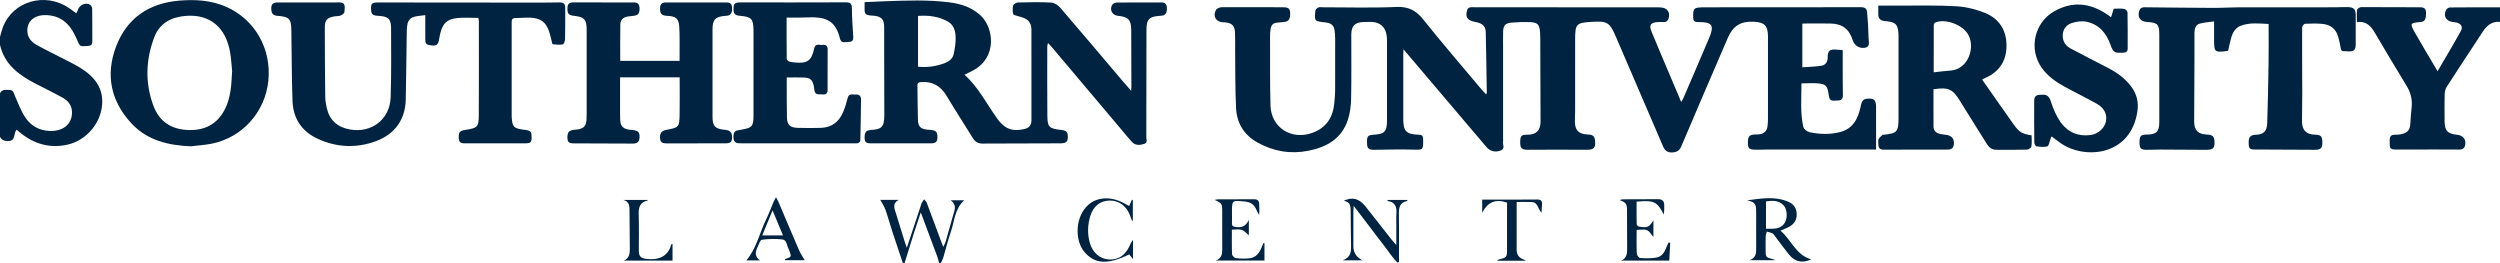
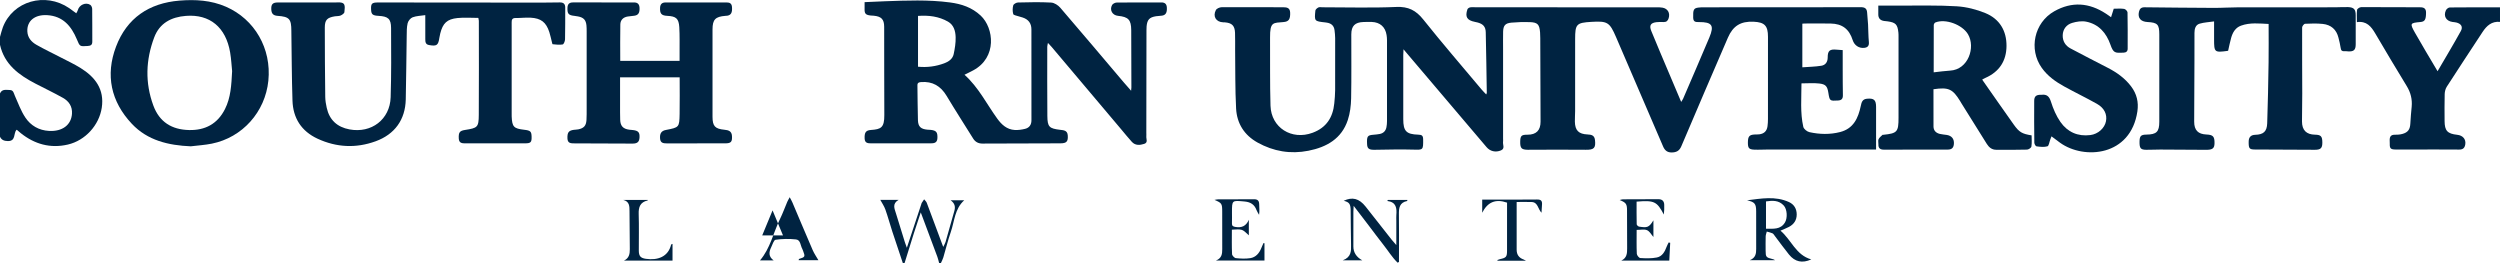
<svg xmlns="http://www.w3.org/2000/svg" id="b" viewBox="0 0 323.241 34.009">
  <defs>
    <style>.f{fill:#002341;}</style>
  </defs>
  <g id="c">
    <g id="d">
      <g id="e">
        <path class="f" d="M0,4.771c.121-.415.215-.84.368-1.242C1.654.14,5.833-1.064,8.947,1.051c.298.202.582.424.913.667.076-.148.167-.267.202-.402.178-.685,1.025-1.069,1.612-.687.14.091.243.345.245.526.02,1.407.006,2.815.014,4.223.002.414-.184.541-.592.568-1.044.067-1.011.077-1.405-.861-.717-1.708-1.792-3.003-3.831-3.126-1.6-.096-2.639.74-2.57,2.109.041.804.524,1.352,1.169,1.72,1.007.574,2.059,1.071,3.089,1.606.878.457,1.781.875,2.619,1.395,1.895,1.175,3.105,2.753,2.746,5.136-.34,2.262-2.137,4.244-4.386,4.765-2.269.526-4.3-.045-6.102-1.487-.163-.131-.318-.272-.478-.407-.012-.01-.037-.004-.069-.007-.394.456-.051,1.471-1.111,1.45C.549,18.23.201,18.111,0,17.677v-5.596c.264-.609.814-.446,1.28-.442.466.004.499.429.646.756.424.945.779,1.942,1.347,2.795.698,1.049,1.752,1.664,3.067,1.737,1.716.095,2.871-.765,2.967-2.219.063-.946-.399-1.624-1.174-2.058-1.159-.65-2.361-1.223-3.542-1.835C2.448,9.702.575,8.341,0,5.799,0,5.456,0,5.114,0,4.771Z" />
        <path class="f" d="M116.731,34.009c-.455-1.362-.918-2.721-1.363-4.087-.306-.939-.56-1.896-.891-2.826-.158-.446-.44-.848-.657-1.254h2.369c-.858.491-.537,1.128-.342,1.755.384,1.233.761,2.468,1.144,3.701.066.211.148.417.262.735.651-1.963,1.265-3.817,1.879-5.671.012-.036.011-.079.031-.109.105-.162.215-.321.323-.482.116.148.276.28.341.448.429,1.117.838,2.241,1.254,3.363.276.744.555,1.487.874,2.344.135-.281.249-.455.304-.646.383-1.332.749-2.668,1.133-4,.152-.526.086-.976-.476-1.383h1.752c-1.242,1.11-1.249,2.713-1.738,4.114-.375,1.074-.637,2.187-.963,3.279-.074.249-.206.481-.311.721h-.229c-.075-.269-.132-.545-.229-.806-.694-1.872-1.396-3.741-2.146-5.744-.323.973-.61,1.812-.879,2.657-.412,1.296-.81,2.595-1.215,3.893h-.229Z" />
        <path class="f" d="M192.163,12.214c.043-.126.074-.175.073-.224-.041-2.606-.073-5.212-.135-7.817-.017-.721-.337-1.061-1.027-1.259-.128-.037-.259-.062-.39-.088-1.01-.203-1.281-.648-.952-1.621.04-.117.233-.236.37-.257.261-.039.532-.005.799-.005,7.751,0,15.503,0,23.254.002.266,0,.538-.003.798.044.69.124,1.004.697.796,1.369-.106.34-.299.507-.664.493-.305-.012-.614-.021-.915.016-.758.091-.954.425-.667,1.134.385.951.784,1.897,1.183,2.842.88,2.083,1.763,4.163,2.684,6.335.114-.188.2-.298.254-.422,1.134-2.636,2.277-5.269,3.39-7.914.656-1.56.35-1.998-1.35-1.988-.425.002-.727-.008-.742-.571-.027-1.008.052-1.226.675-1.303.226-.028.456-.036.685-.036,6.759-.002,13.517.006,20.276-.016.555-.002.813.156.854.691.038.511.093,1.021.121,1.533.041.757.031,1.519.105,2.272.048.497-.152.718-.606.766-.68.071-1.274-.333-1.482-.99-.458-1.445-1.349-2.131-2.861-2.157-1.126-.02-2.253-.004-3.379-.003-.076,0-.151.011-.275.021v5.642c.809-.06,1.641-.071,2.454-.201.533-.086.826-.481.825-1.073-.002-.879.271-1.096,1.16-1.008.242.024.485.036.781.058,0,.85-.002,1.684,0,2.517.004,1.104.001,2.208.023,3.311.009.451-.162.661-.624.688-1.073.063-1.085.064-1.257-1.014-.129-.805-.327-1.084-1.149-1.182-.746-.089-1.511-.019-2.325-.019,0,1.92-.179,3.785.236,5.618.064.282.483.62.792.688,1.314.291,2.65.326,3.969-.013,1.737-.446,2.34-1.811,2.67-3.366.102-.48.203-.884.798-.941.9-.086,1.181.151,1.182,1.057.002,1.805,0,3.609,0,5.507-.262,0-.482,0-.702,0-4.391,0-8.782-.001-13.174.001-.629,0-1.26.046-1.887.018-.689-.032-.819-.214-.81-.953.01-.756.187-.966.853-1.005.209-.012.421.004.628-.024.615-.082.964-.416,1.052-1.025.046-.319.06-.645.061-.967.004-3.541.003-7.081.002-10.622,0-1.424-.436-1.879-1.855-1.944-1.662-.077-2.665.528-3.328,2.064-2.019,4.677-4.034,9.356-6.023,14.045-.253.597-.646.785-1.231.795-.572.009-.901-.256-1.125-.778-2.018-4.719-4.048-9.432-6.085-14.143-.836-1.933-1.107-2.087-3.2-1.964-1.919.113-2.087.292-2.087,2.221,0,3.103.001,6.205-.002,9.308,0,.456-.04.912-.032,1.368.02,1.141.486,1.609,1.641,1.66.494.022.891.1.96.724.115,1.032-.128,1.269-1.187,1.256-2.29-.028-4.58-.006-6.87-.004-.21,0-.42.008-.63.005-.812-.012-.994-.204-.983-1.03.011-.784.152-.922.944-.919,1.129.004,1.692-.562,1.687-1.688-.014-3.596-.024-7.191-.037-10.787,0-.247-.006-.495-.025-.741-.081-1.051-.314-1.31-1.359-1.343-.78-.025-1.565,0-2.342.069-.808.073-1.06.377-1.079,1.186-.017.742-.004,1.485-.004,2.227,0,3.864,0,7.728,0,11.592,0,.133.018.269-.003.399-.06.378.288.874-.266,1.112-.697.299-1.41.118-1.861-.413-3.439-4.053-6.881-8.103-10.321-12.154-.108-.127-.214-.256-.422-.505-.016.358-.032.555-.032.753-.002,2.76-.002,5.52,0,8.28,0,1.545.386,1.964,1.947,2.007.469.013.618.136.623.613.014,1.369.005,1.361-1.269,1.321-1.677-.052-3.358.003-5.038.022-.681.008-.912-.151-.94-.702-.054-1.048.037-1.182.833-1.245.266-.021.533-.047.795-.097.481-.092.778-.394.872-.868.052-.259.073-.529.074-.794.005-3.483.004-6.967,0-10.45,0-.227-.02-.457-.055-.682-.162-1.045-.845-1.653-1.907-1.691-.362-.013-.725-.004-1.088.008-1.092.034-1.564.508-1.566,1.596-.006,2.76.033,5.521-.022,8.28-.019.938-.138,1.913-.431,2.798-.8,2.415-2.73,3.502-5.091,3.97-2.32.46-4.518.083-6.578-1.061-1.72-.956-2.671-2.472-2.773-4.392-.132-2.506-.095-5.02-.126-7.531-.01-.761.02-1.523-.013-2.283-.039-.908-.405-1.258-1.306-1.333-.076-.006-.153-.004-.229-.007-.912-.03-1.375-.76-.941-1.581.108-.204.493-.369.752-.371,2.653-.018,5.307.004,7.96.007.489,0,.871.082.892.693.029.834-.167,1.158-.832,1.217-1.374.121-1.782-.048-1.767,2.017.021,2.931-.03,5.863.057,8.792.085,2.857,2.744,4.51,5.441,3.509,1.787-.663,2.627-1.983,2.806-3.801.056-.567.108-1.137.111-1.706.013-2.246.009-4.492.002-6.738-.001-.34-.039-.682-.081-1.021-.075-.596-.445-.898-1.023-.978-.057-.008-.113-.018-.17-.024-1.411-.154-1.422-.155-1.283-1.53.015-.152.23-.327.393-.408.138-.069.337-.019.508-.019,3.188,0,6.381.098,9.563-.042,1.558-.069,2.542.439,3.488,1.624,2.447,3.067,5.014,6.038,7.536,9.045.177.211.376.403.601.643Z" />
        <path class="f" d="M124.706,9.666c1.826,1.636,2.859,3.773,4.229,5.663.568.784,1.245,1.416,2.263,1.477.446.027.913-.04,1.349-.149.538-.134.815-.524.815-1.097-.004-3.919-.006-7.837-.004-11.756,0-.789-.381-1.289-1.118-1.536-.18-.06-.369-.097-.548-.161-.242-.086-.64-.14-.684-.29-.101-.349-.097-.767,0-1.119.048-.174.395-.37.612-.375,1.431-.035,2.865-.071,4.292.01.41.023.899.342,1.182.67,2.76,3.204,5.484,6.44,8.22,9.665.28.33.571.652.935,1.066.019-.215.036-.317.036-.419-.005-2.474-.003-4.949-.021-7.423-.01-1.336-.376-1.713-1.711-1.845-.724-.071-1.119-.748-.766-1.394.093-.17.391-.319.596-.322,1.928-.024,3.856-.013,5.785-.016.44,0,.672.197.701.643.043.651-.129.981-.599,1.061-.262.045-.533.038-.796.08-.858.137-1.143.446-1.223,1.309-.016.17-.016.342-.016.513-.007,4.416-.013,8.832-.019,13.248,0,.152.014.306,0,.457-.032.345.257.807-.28.979-.563.18-1.146.227-1.594-.266-.474-.521-.915-1.072-1.369-1.611-2.998-3.553-5.996-7.106-8.995-10.658-.128-.151-.269-.291-.482-.52-.046.249-.088.369-.088.489-.001,2.988-.015,5.977.012,8.965.013,1.407.248,1.616,1.654,1.782.453.054.938.066.984.716.057.792-.145,1.029-.951,1.032-3.36.011-6.719.021-10.079.031-.515.001-.92-.198-1.198-.644-1.147-1.841-2.322-3.665-3.437-5.525-.763-1.273-1.819-1.902-3.312-1.781-.279.023-.467.083-.46.429.029,1.501.017,3.002.066,4.502.027.833.376,1.141,1.21,1.22.152.014.306.011.457.029.718.084.884.313.851,1.068-.027.618-.43.675-.909.674-2.539-.004-5.079-.002-7.618-.002-.44,0-.86-.009-.884-.62-.031-.765.139-1.062.814-1.109,1.283-.09,1.744-.277,1.732-1.936-.027-3.806-.004-7.613-.019-11.42-.004-.964-.377-1.323-1.35-1.417-.133-.013-.267-.011-.4-.026-.668-.078-.807-.247-.782-.92.009-.245.001-.491.001-.808.899-.04,1.767-.084,2.636-.115,2.803-.099,5.607-.216,8.402.153,1.484.196,2.838.64,3.971,1.699,1.717,1.606,2.149,5.427-.983,7.093-.336.179-.679.343-1.109.559ZM118.694,8.626c1.198.113,2.317-.04,3.401-.444.58-.216,1.08-.569,1.213-1.188.153-.715.273-1.458.253-2.184-.022-.781-.227-1.577-.987-2.012-1.191-.682-2.495-.84-3.879-.741v6.569Z" />
        <path class="f" d="M61.849,2.315c-.919,0-1.817-.074-2.698.017-1.358.14-1.896.675-2.228,1.993-.046.184-.085.37-.113.557-.147.985-.342,1.119-1.346.94-.466-.083-.473-.434-.475-.782-.006-.986-.002-1.971-.002-3.085-.58.088-1.141.096-1.635.28-.28.104-.573.468-.646.768-.128.526-.112,1.092-.121,1.642-.045,2.739-.06,5.478-.122,8.217-.059,2.618-1.43,4.511-3.902,5.407-2.543.922-5.06.796-7.507-.339-2.081-.966-3.165-2.655-3.237-4.918-.096-2.985-.102-5.972-.146-8.959,0-.019,0-.038,0-.057-.004-1.547-.253-1.84-1.786-1.948-.556-.039-.779-.293-.808-.814-.036-.67.171-.914.837-.915,2.348-.003,4.696-.001,7.045-.001.191,0,.383.01.573-.005,1.18-.091,1.082.405.997,1.253-.017.167-.3.359-.5.443-.22.091-.488.059-.732.1-1.005.166-1.302.463-1.302,1.463,0,2.986.023,5.972.058,8.958.006.471.089.948.191,1.409.352,1.586,1.368,2.498,2.952,2.793,2.829.527,5.221-1.287,5.313-4.154.096-2.985.069-5.975.055-8.962-.006-1.184-.383-1.498-1.623-1.566-.749-.041-.928-.185-.959-.769-.044-.827.084-.963.92-.962,6.564.006,13.128.013,19.692.017,1.26,0,2.52,0,3.779-.023.485-.009.71.194.708.67-.005,1.37.008,2.741-.024,4.11-.005.231-.165.628-.307.654-.417.075-.861.01-1.292-.028-.044-.004-.077-.194-.105-.3-.11-.423-.193-.854-.328-1.268-.414-1.274-1.073-1.795-2.425-1.865-.645-.033-1.295.05-1.943.044-.427-.004-.512.222-.502.572.008.266.001.533.001.799,0,3.616,0,7.233,0,10.849,0,.171-.005.343.002.514.058,1.337.266,1.558,1.606,1.712.821.094.951.214.969.893.019.727-.106.862-.854.864-2.558.004-5.116.001-7.675.002-.442,0-.856-.012-.887-.619-.041-.785.104-1.005.797-1.112,1.638-.253,1.778-.348,1.79-1.96.03-4.054.009-8.108.007-12.163,0-.074-.024-.148-.062-.366Z" />
        <path class="f" d="M288.087,6.547c-.037.018-.054.031-.072.033-1.686.23-1.742.182-1.742-1.491v-2.321c-.658.096-1.28.122-1.861.29-.55.159-.673.683-.675,1.205-.006,1.218.001,2.436-.003,3.654-.01,2.606-.031,5.212-.034,7.819-.001,1.099.507,1.612,1.588,1.655.848.034,1.055.258,1.042,1.127-.01.67-.26.859-1.118.853-1.965-.013-3.931-.029-5.896-.035-.61-.002-1.22.04-1.83.031-.713-.011-.861-.204-.853-1.026.007-.755.171-.928.885-.938,1.32-.018,1.671-.361,1.672-1.661.003-3.768.001-7.536,0-11.304,0-1.279-.234-1.523-1.519-1.59-.89-.047-1.292-.527-1.111-1.323.086-.381.288-.589.713-.584,2.994.034,5.989.065,8.983.078,1.028.004,2.056-.069,3.085-.071,4.199-.009,8.398-.002,12.597-.005.553,0,1.107-.048,1.658-.027.773.03.995.305.99,1.081-.009,1.234-.008,2.468,0,3.703.005.753-.242.993-1,.941-.152-.011-.306-.033-.456-.02-.305.027-.44-.084-.484-.401-.063-.45-.181-.893-.288-1.336-.26-1.069-.962-1.681-2.038-1.792-.754-.077-1.523-.057-2.281-.018-.14.007-.38.307-.381.473-.012,2.854.011,5.708.015,8.561.002,1.198-.034,2.397-.033,3.595,0,1.128.562,1.689,1.677,1.709.767.014.948.205.954,1.006.005.721-.204.949-.964.948-2.595-.002-5.19-.018-7.785-.037-.643-.005-.76-.138-.776-.78-.002-.076,0-.152,0-.228q-.002-.868.847-.893c1.058-.031,1.511-.412,1.548-1.489.09-2.621.139-5.244.179-7.866.025-1.635.005-3.271.005-4.978-1.182-.05-2.394-.21-3.573.221-.731.267-1.077.883-1.274,1.584-.154.546-.26,1.106-.385,1.646Z" />
        <path class="f" d="M87.877,9.995h-7.705c0,1.524,0,3.022,0,4.52,0,.323.008.647.016.97.02.793.37,1.179,1.164,1.283.17.022.342.03.512.051.669.082.862.311.823.969-.034.561-.284.78-.906.778-2.5-.009-5-.022-7.5-.029-.464-.001-.892.001-.914-.645-.026-.753.15-1.016.83-1.106.189-.025.383-.023.569-.06.724-.146,1.016-.465,1.063-1.203.031-.493.023-.989.024-1.484.002-3.311.001-6.623,0-9.934,0-.266,0-.534-.025-.798-.067-.725-.367-1.045-1.089-1.182-.15-.028-.3-.055-.452-.071-.785-.081-.946-.273-.917-1.048.017-.468.232-.693.709-.692,2.634.005,5.268.004,7.902.001.48,0,.688.246.709.703.03.639-.159.94-.662,1.013-.283.041-.569.059-.851.101-.591.087-.959.449-.971,1.025-.033,1.555-.011,3.11-.011,4.711h7.672c0-.361.002-.732,0-1.104-.007-1.084.027-2.171-.038-3.252-.067-1.119-.422-1.409-1.545-1.462-.756-.035-.973-.279-.941-1.03.019-.46.23-.703.707-.703,2.634.002,5.268.003,7.903-.001.404,0,.652.138.688.577.057.703-.101,1.038-.577,1.133-.093.019-.19.016-.285.024-1.285.104-1.651.474-1.654,1.751-.009,3.768-.008,7.536,0,11.305.003,1.21.327,1.55,1.534,1.669.512.05.942.161.981.8.047.762-.113.959-.882.96-2.52.003-5.039-.001-7.559.003-.438,0-.805-.055-.854-.604-.06-.67.161-1.018.751-1.131,1.716-.329,1.741-.333,1.775-2.077.03-1.556.006-3.114.006-4.73Z" />
        <path class="f" d="M249.99,11.54c0,1.629-.007,3.224.004,4.818.004.531.328.838.823.957.295.07.603.086.904.134.64.103.963.53.911,1.16-.042.506-.274.733-.807.731-2.748-.009-5.496.004-8.244.01-.455.001-.733-.17-.707-.674.012-.228-.07-.487.016-.677.1-.221.333-.383.514-.565.019-.02.074-.003.112-.007,1.791-.185,1.957-.371,1.957-2.201,0-3.482,0-6.964,0-10.447,0-.19.003-.381-.017-.57-.111-1.054-.351-1.3-1.401-1.449-.151-.021-.304-.027-.455-.049-.486-.073-.747-.345-.743-.847.002-.339,0-.678,0-1.143,1.028,0,1.993-.005,2.958.001,2.401.015,4.809-.058,7.202.093,1.251.079,2.538.406,3.699.885,1.823.753,2.733,2.28,2.718,4.247-.015,1.923-.925,3.33-2.722,4.121-.187.082-.361.192-.425.227,1.371,1.955,2.714,3.888,4.077,5.805.709.997,1.074,1.202,2.314,1.405,0,.473.05.969-.027,1.444-.026.164-.364.391-.565.396-1.334.037-2.669.03-4.003.02-.545-.004-.92-.314-1.198-.76-1.088-1.743-2.178-3.485-3.267-5.227-.05-.081-.095-.165-.145-.246-.999-1.638-1.517-1.879-3.482-1.594ZM250.019,9.353c.763-.082,1.439-.186,2.118-.222,2.357-.125,3.316-3.021,2.317-4.702-.74-1.245-2.909-2.052-4.222-1.522-.1.04-.203.22-.204.336-.012,2.009-.009,4.018-.009,6.11Z" />
        <path class="f" d="M24.67,18.918c-2.884-.123-5.586-.747-7.621-2.908-2.706-2.874-3.441-6.296-2.046-9.98C16.404,2.332,19.268.401,23.202.08c2.051-.167,4.079-.051,6.007.787,3.727,1.62,5.91,5.422,5.488,9.572-.411,4.042-3.353,7.337-7.31,8.134-.892.18-1.811.233-2.717.344ZM30.012,9.187c-.069-.667-.111-1.544-.256-2.404-.552-3.259-2.626-4.971-5.716-4.73-1.888.147-3.402.926-4.1,2.78-1.096,2.911-1.202,5.856-.114,8.81.79,2.144,2.388,3.117,4.609,3.171,2.097.051,3.684-.793,4.65-2.702.754-1.489.832-3.103.928-4.925Z" />
-         <path class="f" d="M101.707,2.277c0,1.813-.005,3.579.013,5.344.001.113.166.279.29.323.23.082.484.105.73.13,1.64.17,2.185-.203,2.533-1.81.159-.732.705-.399,1.101-.457.381-.056.636.123.637.538.003,1.768.003,3.537-.007,5.305-.002.391-.219.617-.623.556-.408-.061-.98.176-1.079-.527-.026-.188-.043-.378-.083-.563-.177-.81-.447-1.057-1.287-1.092-.703-.029-1.408-.006-2.21-.006,0,.276-.001.57,0,.863.007,1.427-.007,2.854.028,4.28.024.984.384,1.337,1.367,1.367,1.008.031,2.018.037,3.026.003,1.381-.047,2.332-.768,2.861-2.016.251-.592.439-1.216.595-1.84.165-.662.683-.412,1.068-.45.396-.038.665.186.66.61-.019,1.788-.045,3.575-.091,5.362-.003.109-.178.267-.303.307-.174.056-.377.026-.568.026-4.467,0-8.934,0-13.402,0-.495,0-.991.018-1.484-.012-.505-.031-.659-.369-.65-.832.008-.444.108-.797.635-.846.094-.009.186-.04.281-.055,1.522-.242,1.679-.417,1.681-1.941.004-3.616.001-7.233.001-10.849,0-.038,0-.076,0-.114-.022-1.434-.272-1.712-1.725-1.833-.493-.041-.847-.151-.857-.747-.015-.851.106-.989.973-.989,4.505.002,9.011.01,13.516-.01.571-.003.807.126.812.746.01,1.235.097,2.47.176,3.703.03.466-.14.667-.612.665-.45-.002-.948.255-1.123-.482-.448-1.879-1.434-2.653-3.36-2.694-.572-.012-1.145.026-1.717.032-.571.006-1.141.001-1.803.001Z" />
        <path class="f" d="M272.954,2.223c.119-.376.224-.71.346-1.096.44,0,.9-.044,1.345.022.171.025.433.296.436.459.033,1.56.021,3.121.019,4.682,0,.353-.192.505-.54.52-1.101.047-1.303.062-1.692-1.044-.527-1.499-1.498-2.634-3.121-2.963-.581-.118-1.255-.013-1.835.162-.719.217-1.182.792-1.21,1.575-.028.764.337,1.367,1.015,1.727,1.598.848,3.208,1.675,4.817,2.503,1.167.6,2.212,1.346,3.012,2.402.73.962.986,2.039.811,3.226-.857,5.82-6.893,6.283-9.985,4.067-.367-.263-.725-.539-1.121-.835-.067.172-.113.291-.159.411-.118.307-.175.821-.368.878-.435.129-.941.063-1.409.004-.117-.015-.282-.304-.284-.469-.023-1.807-.03-3.615-.016-5.422.004-.572.256-.774.83-.778.038,0,.077.005.114.001.689-.081,1.005.204,1.222.894.288.913.68,1.835,1.225,2.616.911,1.308,2.251,1.907,3.871,1.698,1.014-.131,1.844-.9,2.017-1.777.176-.892-.203-1.718-1.177-2.266-1.393-.784-2.838-1.476-4.237-2.249-1.106-.611-2.132-1.339-2.881-2.389-1.727-2.42-.986-5.852,1.603-7.319,2.286-1.296,4.52-1.119,6.69.303.205.134.403.28.661.459Z" />
        <path class="f" d="M304.737,2.863c0-.568-.039-1.083.025-1.585.018-.142.333-.351.512-.352,2.557-.012,5.114.009,7.672.017.483.002.739.178.733.71-.01.872-.149,1.142-.719,1.193-1.347.119-1.396.17-.721,1.369.911,1.618,1.878,3.205,2.931,4.993,1.064-1.827,2.071-3.496,3.011-5.202.3-.545.026-.949-.587-1.096-.166-.04-.338-.049-.508-.074-.81-.118-1.184-.758-.838-1.505.078-.168.327-.365.5-.367,2.153-.025,4.307-.016,6.493-.016v1.878c-1.073-.094-1.725.504-2.252,1.307-1.545,2.355-3.098,4.704-4.624,7.071-.174.27-.267.636-.276.96-.033,1.16-.016,2.321-.012,3.482.005,1.259.366,1.649,1.637,1.784.724.077,1.137.571,1.04,1.222-.07.465-.285.693-.795.688-1.985-.019-3.97-.008-5.955-.007-.764,0-1.527.006-2.291-.002-.613-.007-.742-.15-.724-.745.004-.151-.009-.302-.012-.453-.007-.45.155-.722.667-.711.32.007.653-.018.96-.1.745-.199,1.009-.595,1.046-1.361.034-.721.104-1.44.171-2.159.089-.961-.127-1.833-.635-2.665-1.377-2.257-2.736-4.526-4.072-6.808-.532-.909-1.129-1.646-2.378-1.465Z" />
        <path class="f" d="M225.886,25.896c1.824-.22,3.652-.579,5.424.23.658.3.998.871.999,1.604,0,.735-.36,1.269-1.001,1.606-.333.175-.69.306-1.101.486,1.411,1.19,1.985,3.159,3.985,3.719-1.164.526-2.108.323-2.883-.631-.635-.783-1.223-1.604-1.834-2.407-.092-.12-.176-.276-.301-.335-.23-.108-.489-.155-.736-.228-.05.207-.135.412-.142.62-.019.608-.008,1.217-.007,1.825.001.841.055.907.891,1.113.108.027.216.055.321.141h-3.252c.758-.311.821-.861.819-1.45-.005-1.616,0-3.232-.003-4.848-.002-1.012-.181-1.215-1.18-1.445ZM228.337,29.571c.933-.006,1.886.149,2.458-.819.346-.584.276-1.691-.15-2.164-.639-.71-1.461-.673-2.308-.546v3.53Z" />
        <path class="f" d="M176.137,33.659h-2.521c1.108-.421,1.089-1.206,1.069-2.024-.038-1.483-.025-2.968-.051-4.451-.014-.831-.198-1.057-.901-1.221,1.122-.531,1.993-.311,2.834.746,1.138,1.431,2.26,2.874,3.392,4.31.149.189.315.365.579.669v-3.142c0-.247-.016-.496.003-.742.069-.876.009-1.67-1.176-1.82l.09-.134h2.523c-.027.08-.033.138-.05.141-.977.2-1.069.9-1.055,1.729.031,1.846.01,3.692.01,5.538v.61c-.058.032-.117.065-.175.097-.715-.691-1.234-1.555-1.85-2.33-.64-.805-1.247-1.636-1.87-2.453-.619-.813-1.242-1.623-1.964-2.568-.018.346-.037.541-.037.737-.002,1.503-.001,3.007-.001,4.51q0,1.168,1.154,1.799Z" />
        <path class="f" d="M163.492,31.448v2.235h-6.271c.748-.294.814-.856.81-1.467-.009-1.617,0-3.234-.004-4.85-.002-1.049-.051-1.115-.993-1.52.168-.026.335-.074.503-.075,1.526-.006,3.053.009,4.579-.01.493-.006.688.186.693.668.004.432.065.864-.015,1.346-.111-.202-.25-.393-.329-.607-.269-.726-.77-1.044-1.552-1.115-1.626-.147-1.623-.182-1.623,1.399,0,.476.013.951-.003,1.426-.011.314.124.409.427.463.834.151,1.409-.111,1.756-.922v2.009c-.287-.234-.557-.586-.907-.703-.372-.125-.819-.028-1.286-.028,0,1.086-.025,2.125.023,3.162.009.188.303.497.49.517.618.065,1.26.098,1.87.002.706-.111,1.149-.628,1.414-1.286.09-.224.192-.443.288-.664.044.007.088.015.132.022Z" />
        <path class="f" d="M211.605,26.072c0,.996-.01,1.962.014,2.927.003.108.193.287.316.305,1.022.151,1.257.145,1.846-.814v2.154c-.263-.297-.483-.735-.829-.883-.365-.156-.849-.035-1.34-.035,0,1.045-.025,2.068.021,3.087.009.2.287.543.455.552.713.039,1.449.065,2.142-.075.681-.138,1.024-.74,1.253-1.376.071-.195.178-.377.268-.565.066.015.133.03.199.045-.039.757-.078,1.515-.118,2.298h-6.203c.714-.328.76-.935.753-1.589-.016-1.634-.015-3.268-.014-4.902,0-.829-.123-1.003-.948-1.337.138-.033.276-.093.414-.094,1.527-.01,3.053-.009,4.58-.016.492-.002.75.236.764.72.012.421.003.843-.053,1.263-.888-1.689-1.227-1.858-3.522-1.667Z" />
-         <path class="f" d="M145.988,26.642c.134-.296.249-.551.365-.806.04.003.079.005.119.008v2.669l-.113.026c-.093-.253-.181-.508-.28-.759-.476-1.204-1.479-1.895-2.676-1.848-1.204.047-2.064.758-2.446,2.039-.339,1.137-.366,2.285-.048,3.432.345,1.245,1.306,2.078,2.454,2.146,1.234.073,2.152-.536,2.702-1.793.11-.251.221-.502.429-.729v2.468c-.203-.252-.345-.428-.486-.603-2.795,1.357-4.462,1.263-5.804-.326-1.154-1.367-1.169-3.933-.015-5.5.687-.934,1.62-1.399,2.792-1.419,1.114-.019,2.067.429,3.008.994Z" />
        <path class="f" d="M194.858,26.2c-1.504-.523-2.528-.051-3.214,1.306v-1.701c.3,0,.58,0,.861,0,2.078,0,4.156.015,6.234-.011.48-.006.664.16.641.609-.017.34-.041.679-.068,1.102-.477-.477-.447-1.352-1.267-1.384-.623-.024-1.247-.005-1.946-.005v.76c0,1.806,0,3.612,0,5.417q0,.939.89,1.254c.08.028.152.078.323.167h-3.686c-.005-.032-.011-.064-.016-.096.111-.038.219-.086.333-.111.804-.179.91-.293.912-1.1.006-2.07.002-4.139.002-6.206Z" />
-         <path class="f" d="M98.263,33.671h-1.771c1.344-1.566,1.718-3.586,2.592-5.364.351-.714.619-1.468.932-2.202.069-.163.165-.315.319-.605.16.306.262.473.338.652.877,2.061,1.74,4.127,2.632,6.182.198.457.491.874.74,1.307h-2.557c.021-.063.026-.149.056-.159.791-.252.811-.29.521-1.049-.034-.089-.061-.181-.108-.263-.244-.428-.204-1.145-.806-1.212-.872-.097-1.775-.081-2.642.043-.232.033-.398.625-.569.973-.309.626-.357,1.21.323,1.698ZM101.239,30.437c-.453-1.087-.872-2.092-1.349-3.236-.488,1.181-.905,2.19-1.338,3.236h2.687Z" />
+         <path class="f" d="M98.263,33.671c1.344-1.566,1.718-3.586,2.592-5.364.351-.714.619-1.468.932-2.202.069-.163.165-.315.319-.605.16.306.262.473.338.652.877,2.061,1.74,4.127,2.632,6.182.198.457.491.874.74,1.307h-2.557c.021-.063.026-.149.056-.159.791-.252.811-.29.521-1.049-.034-.089-.061-.181-.108-.263-.244-.428-.204-1.145-.806-1.212-.872-.097-1.775-.081-2.642.043-.232.033-.398.625-.569.973-.309.626-.357,1.21.323,1.698ZM101.239,30.437c-.453-1.087-.872-2.092-1.349-3.236-.488,1.181-.905,2.19-1.338,3.236h2.687Z" />
        <path class="f" d="M86.955,31.531v2.164h-6.281c.649-.298.766-.843.758-1.467-.02-1.636-.033-3.273-.039-4.909-.002-.638.013-1.269-.819-1.472h3.189c-.008.017-.016.072-.036.076-.943.216-1.177.843-1.147,1.742.052,1.578.012,3.158.016,4.738.002.71.228.964.916,1.062,1.518.216,2.883-.249,3.262-1.844.005-.022.061-.032.181-.09Z" />
      </g>
    </g>
  </g>
</svg>